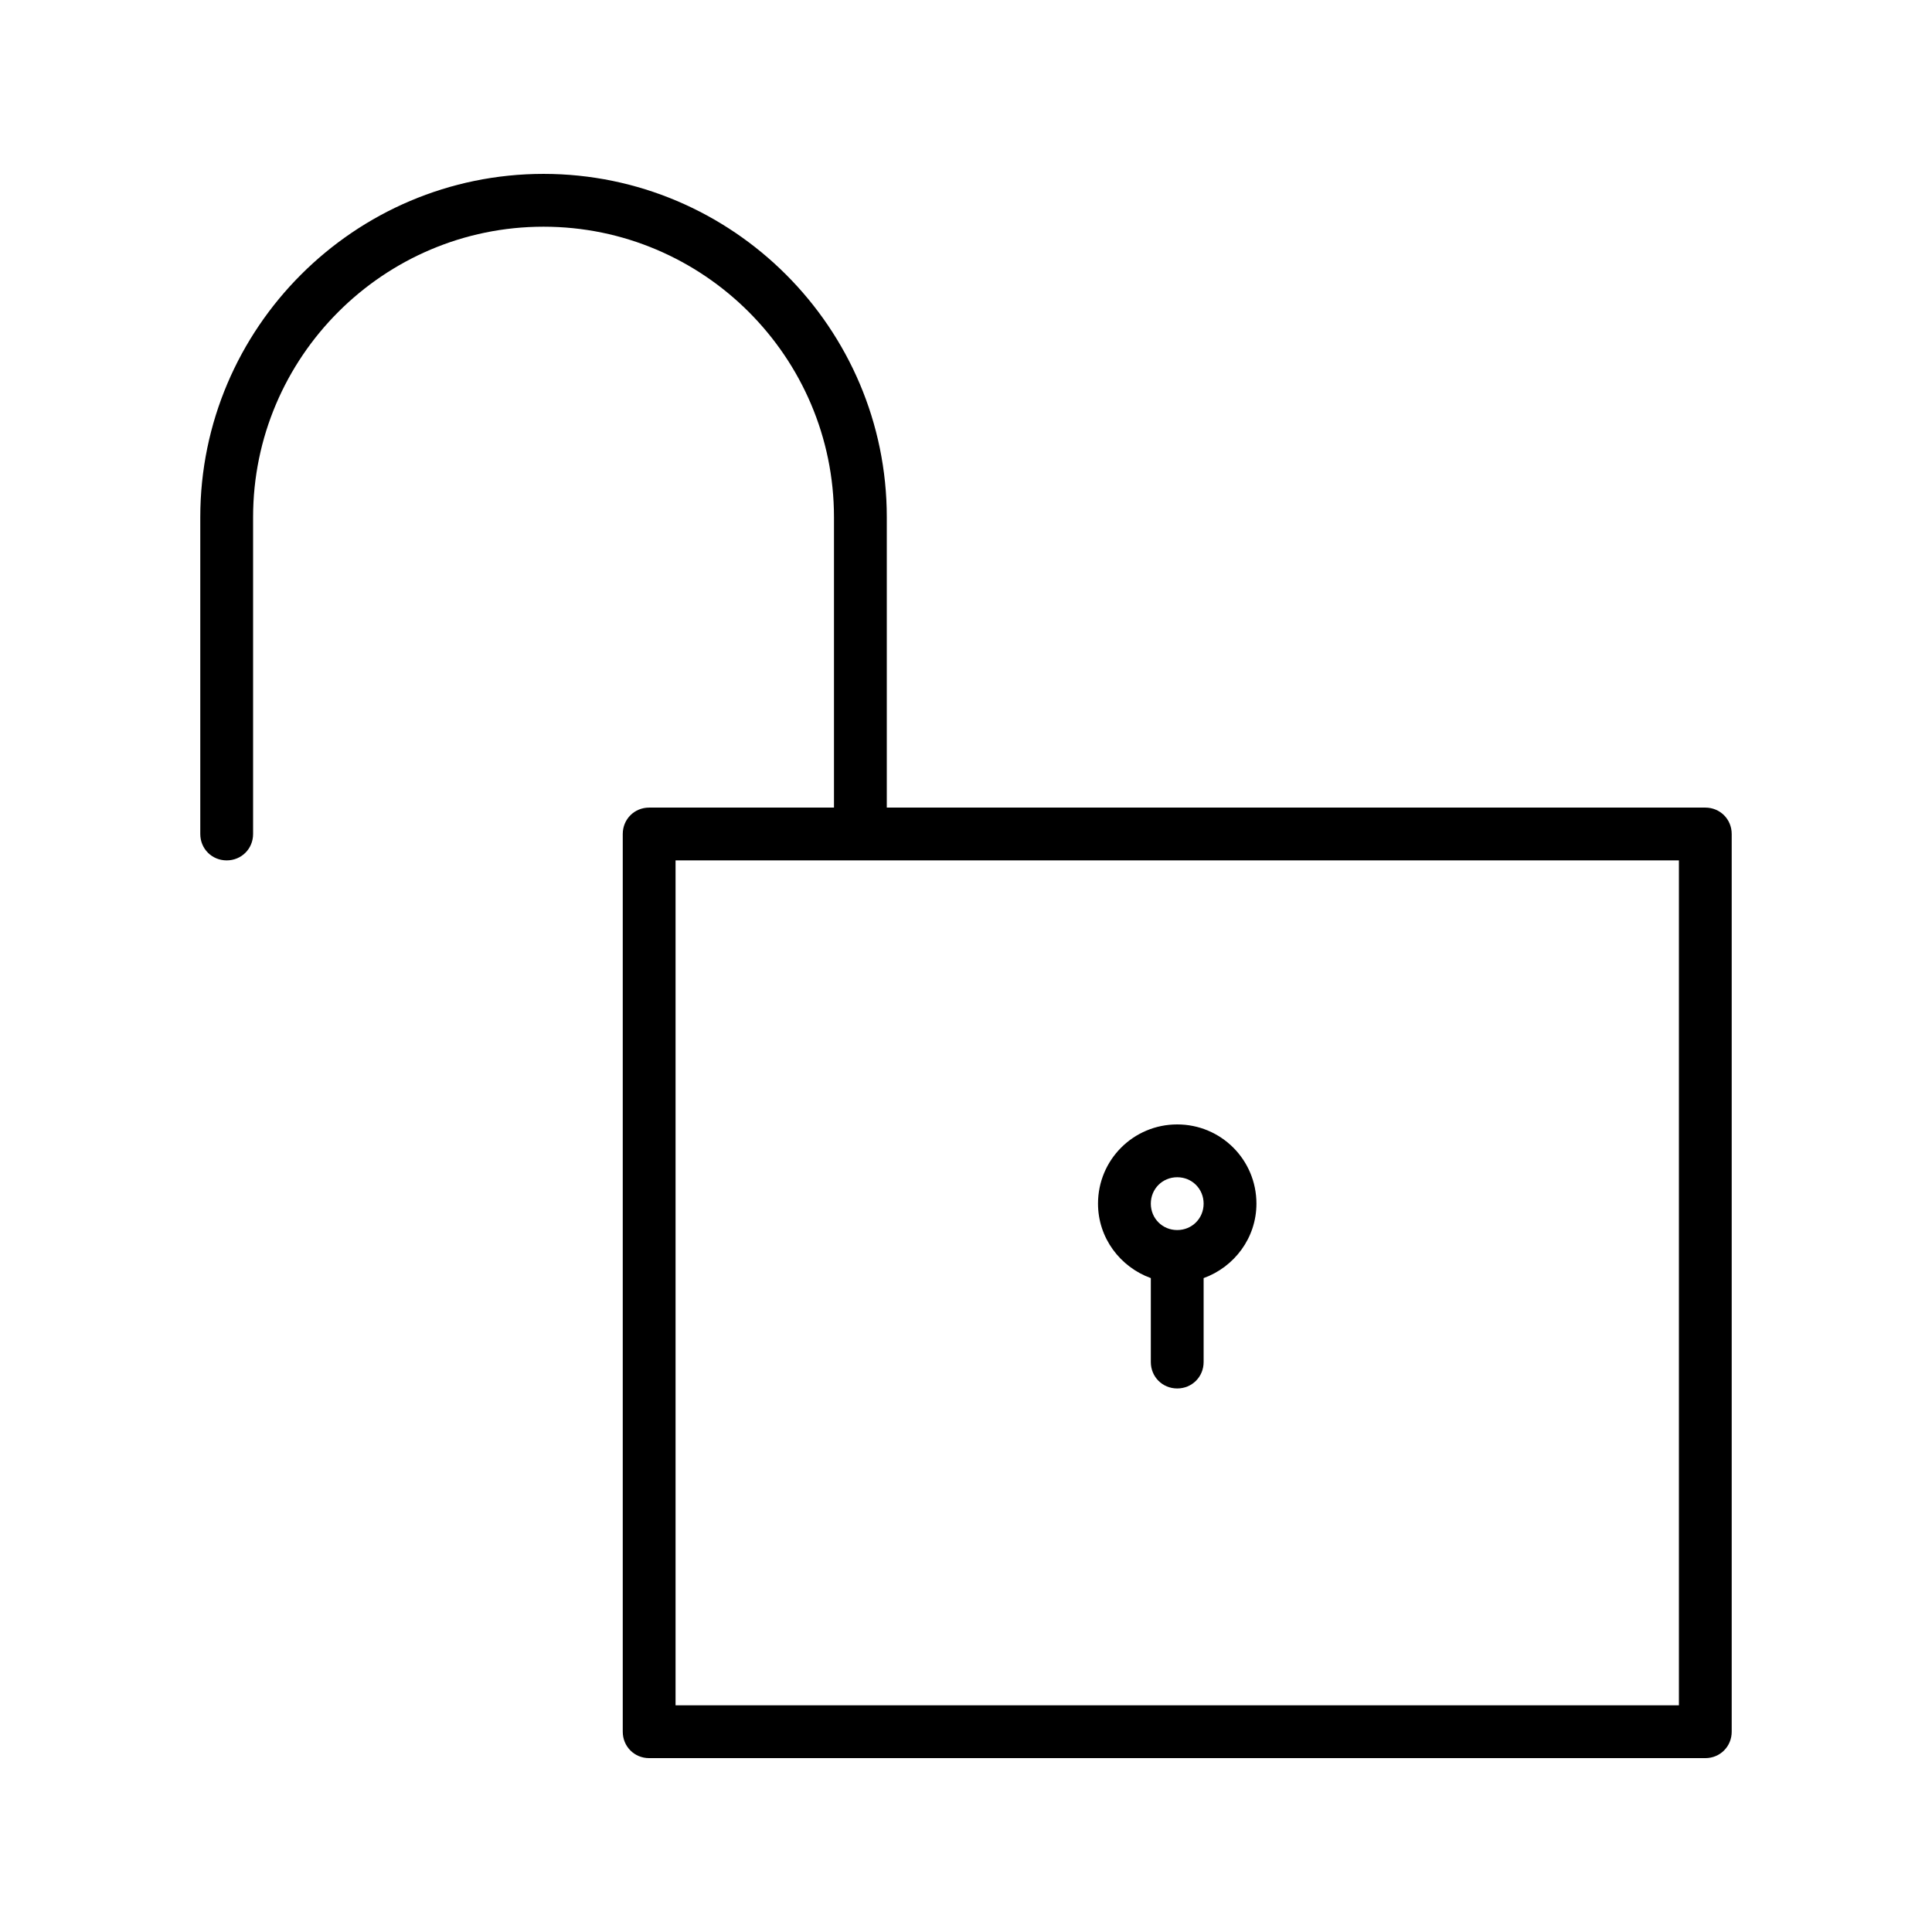
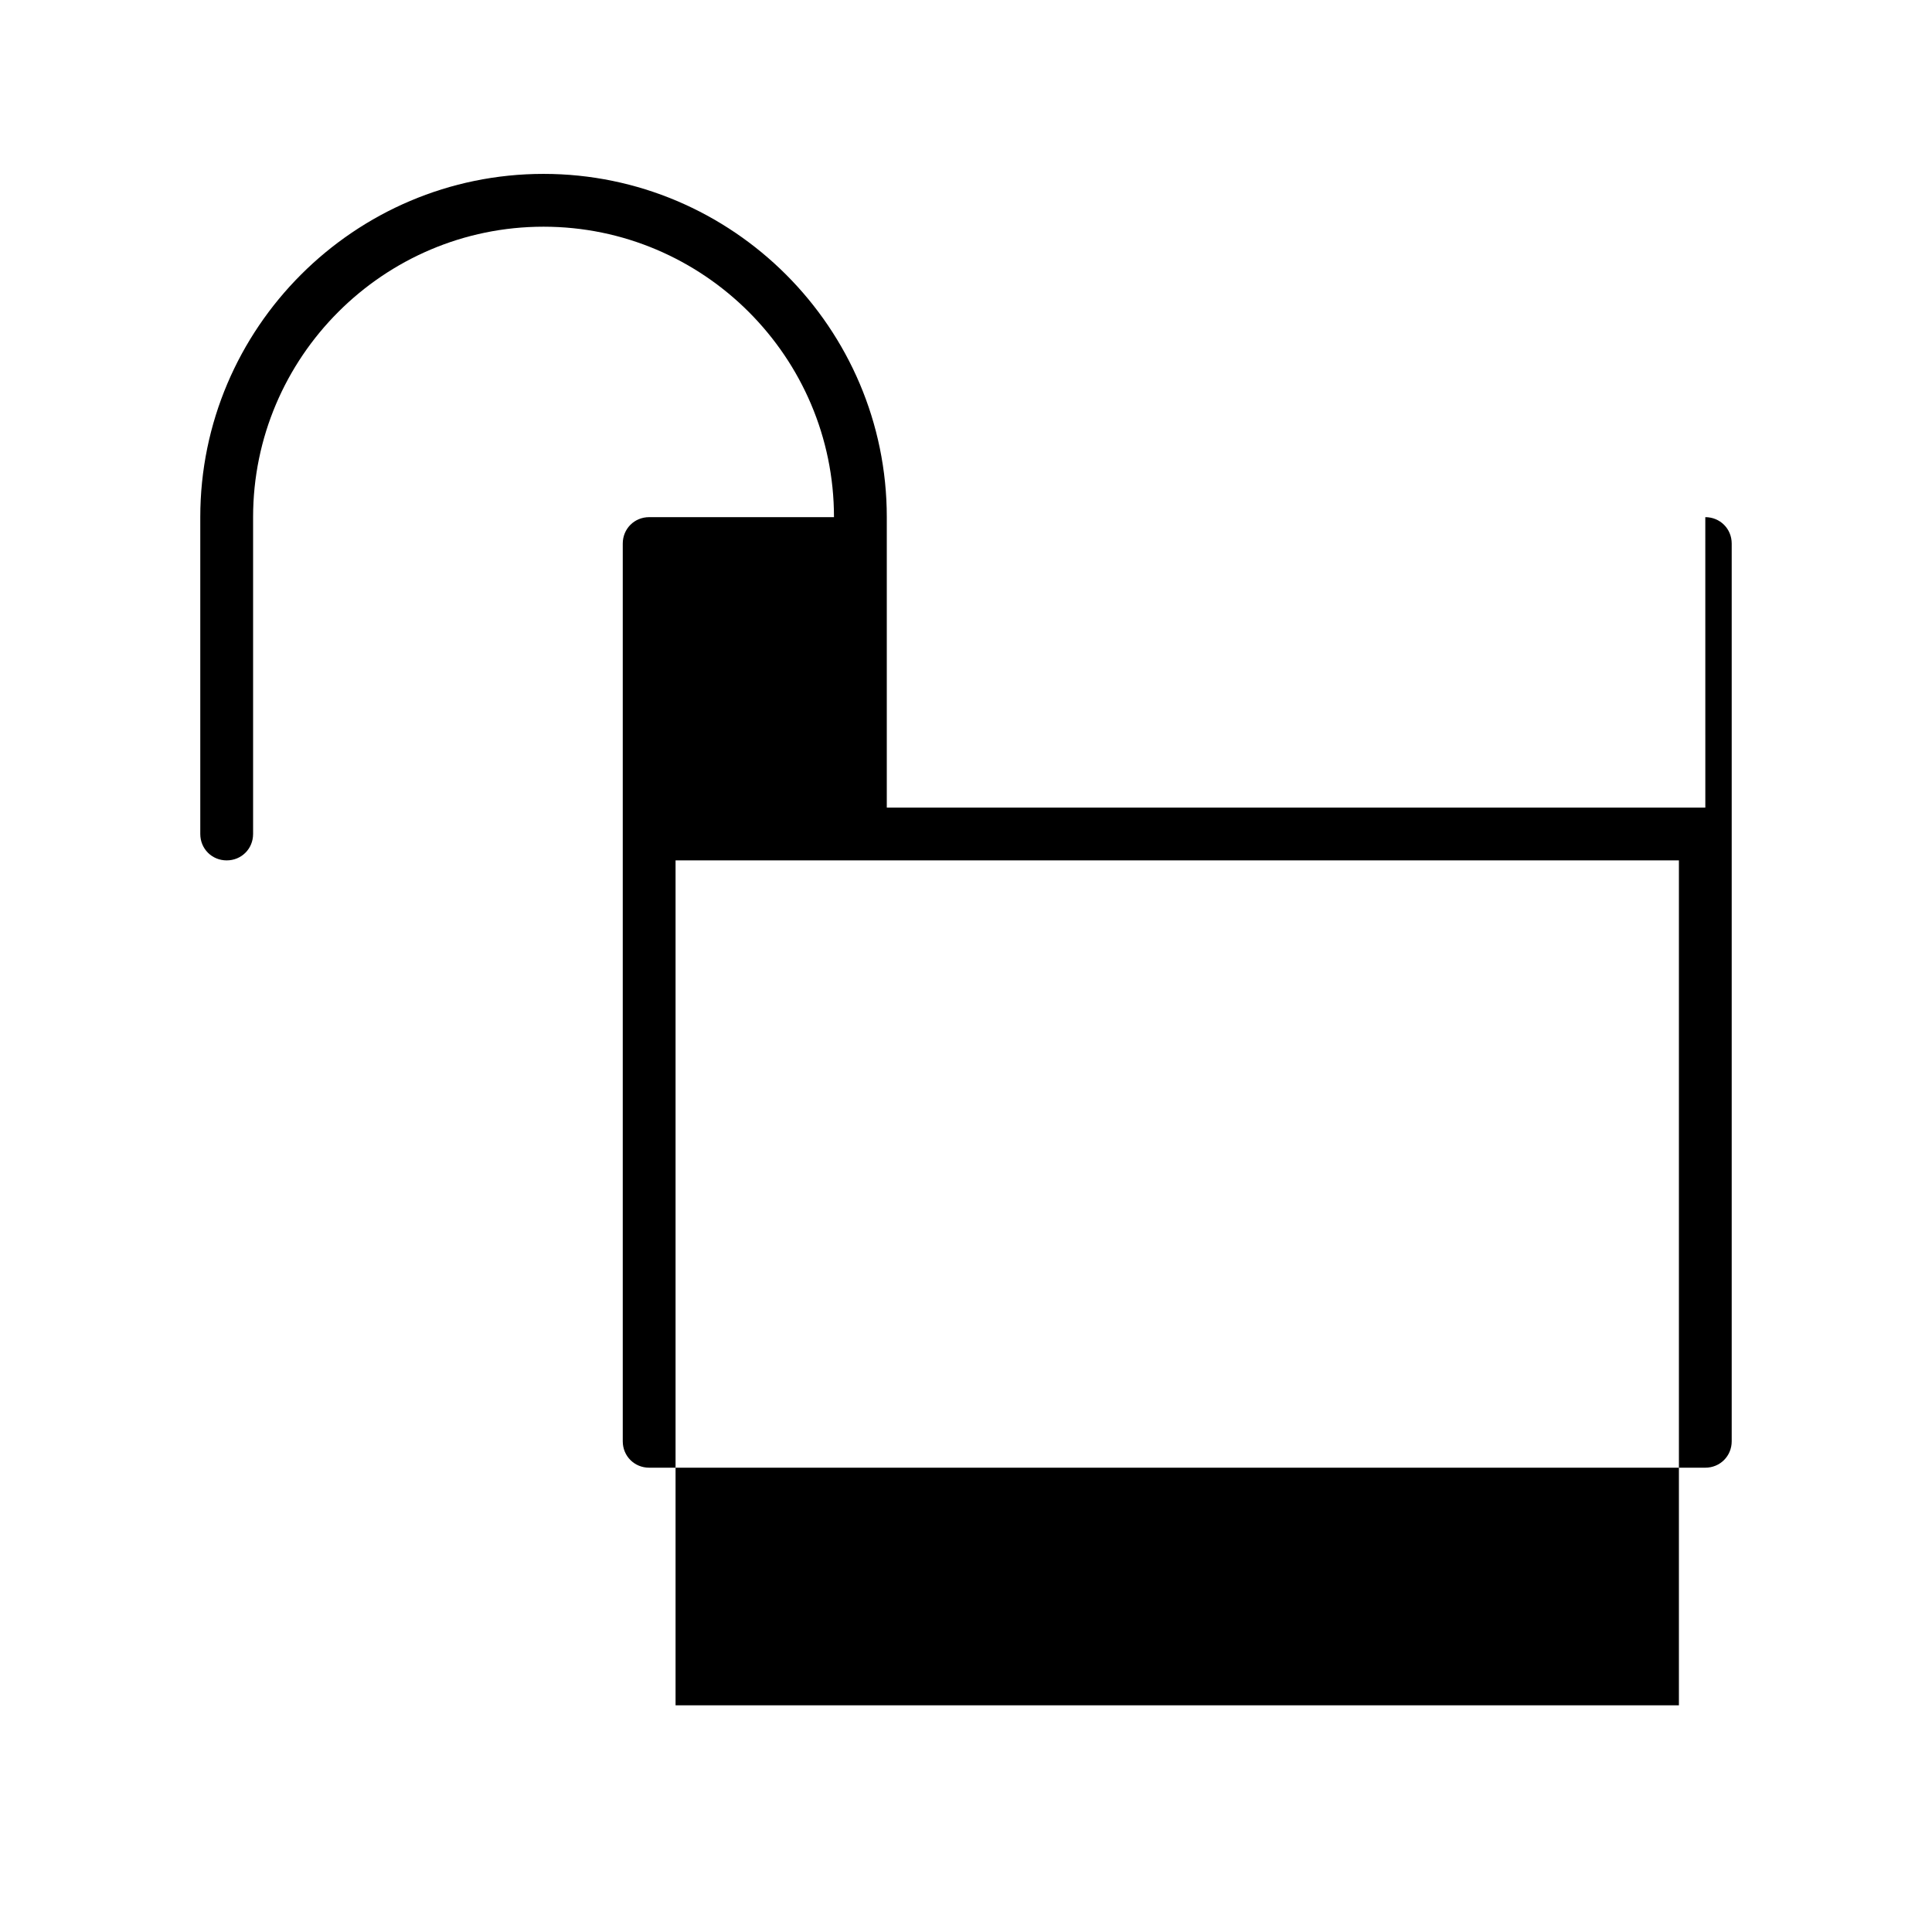
<svg xmlns="http://www.w3.org/2000/svg" fill="#000000" width="800px" height="800px" version="1.1" viewBox="144 144 512 512">
  <g>
-     <path d="m595.93 358.02h-216.92v-76.973c0-50.102-40.867-90.965-90.969-90.965-50.098 0-90.965 40.863-90.965 90.965v83.969c0 3.918 3.078 6.996 7 6.996 3.918 0 6.996-3.078 6.996-6.996v-83.969c0-42.402 34.566-76.969 76.969-76.969 42.402 0 76.973 34.566 76.973 76.973v76.969h-48.98c-3.918 0-6.996 3.078-6.996 6.996v237.91c0 3.918 3.078 6.996 6.996 6.996h279.89c3.918 0 6.996-3.078 6.996-6.996v-237.91c0-3.918-3.078-6.996-6.996-6.996zm-7 237.91h-265.9v-223.92h265.9z" />
-     <path d="m448.98 482.71v22.25c0 3.918 3.078 6.996 6.996 6.996 3.918 0 6.996-3.078 6.996-6.996v-22.25c8.117-2.938 13.996-10.637 13.996-19.734 0-11.617-9.375-20.992-20.992-20.992-11.617 0-20.992 9.375-20.992 20.992 0 9.098 5.879 16.797 13.996 19.734zm6.996-26.73c3.918 0 6.996 3.078 6.996 6.996 0.004 3.922-3.078 7-6.996 7-3.918 0-6.996-3.078-6.996-6.996 0-3.922 3.078-7 6.996-7z" />
+     <path d="m595.93 358.02h-216.92v-76.973c0-50.102-40.867-90.965-90.969-90.965-50.098 0-90.965 40.863-90.965 90.965v83.969c0 3.918 3.078 6.996 7 6.996 3.918 0 6.996-3.078 6.996-6.996v-83.969c0-42.402 34.566-76.969 76.969-76.969 42.402 0 76.973 34.566 76.973 76.973h-48.98c-3.918 0-6.996 3.078-6.996 6.996v237.91c0 3.918 3.078 6.996 6.996 6.996h279.89c3.918 0 6.996-3.078 6.996-6.996v-237.91c0-3.918-3.078-6.996-6.996-6.996zm-7 237.91h-265.9v-223.92h265.9z" />
  </g>
</svg>